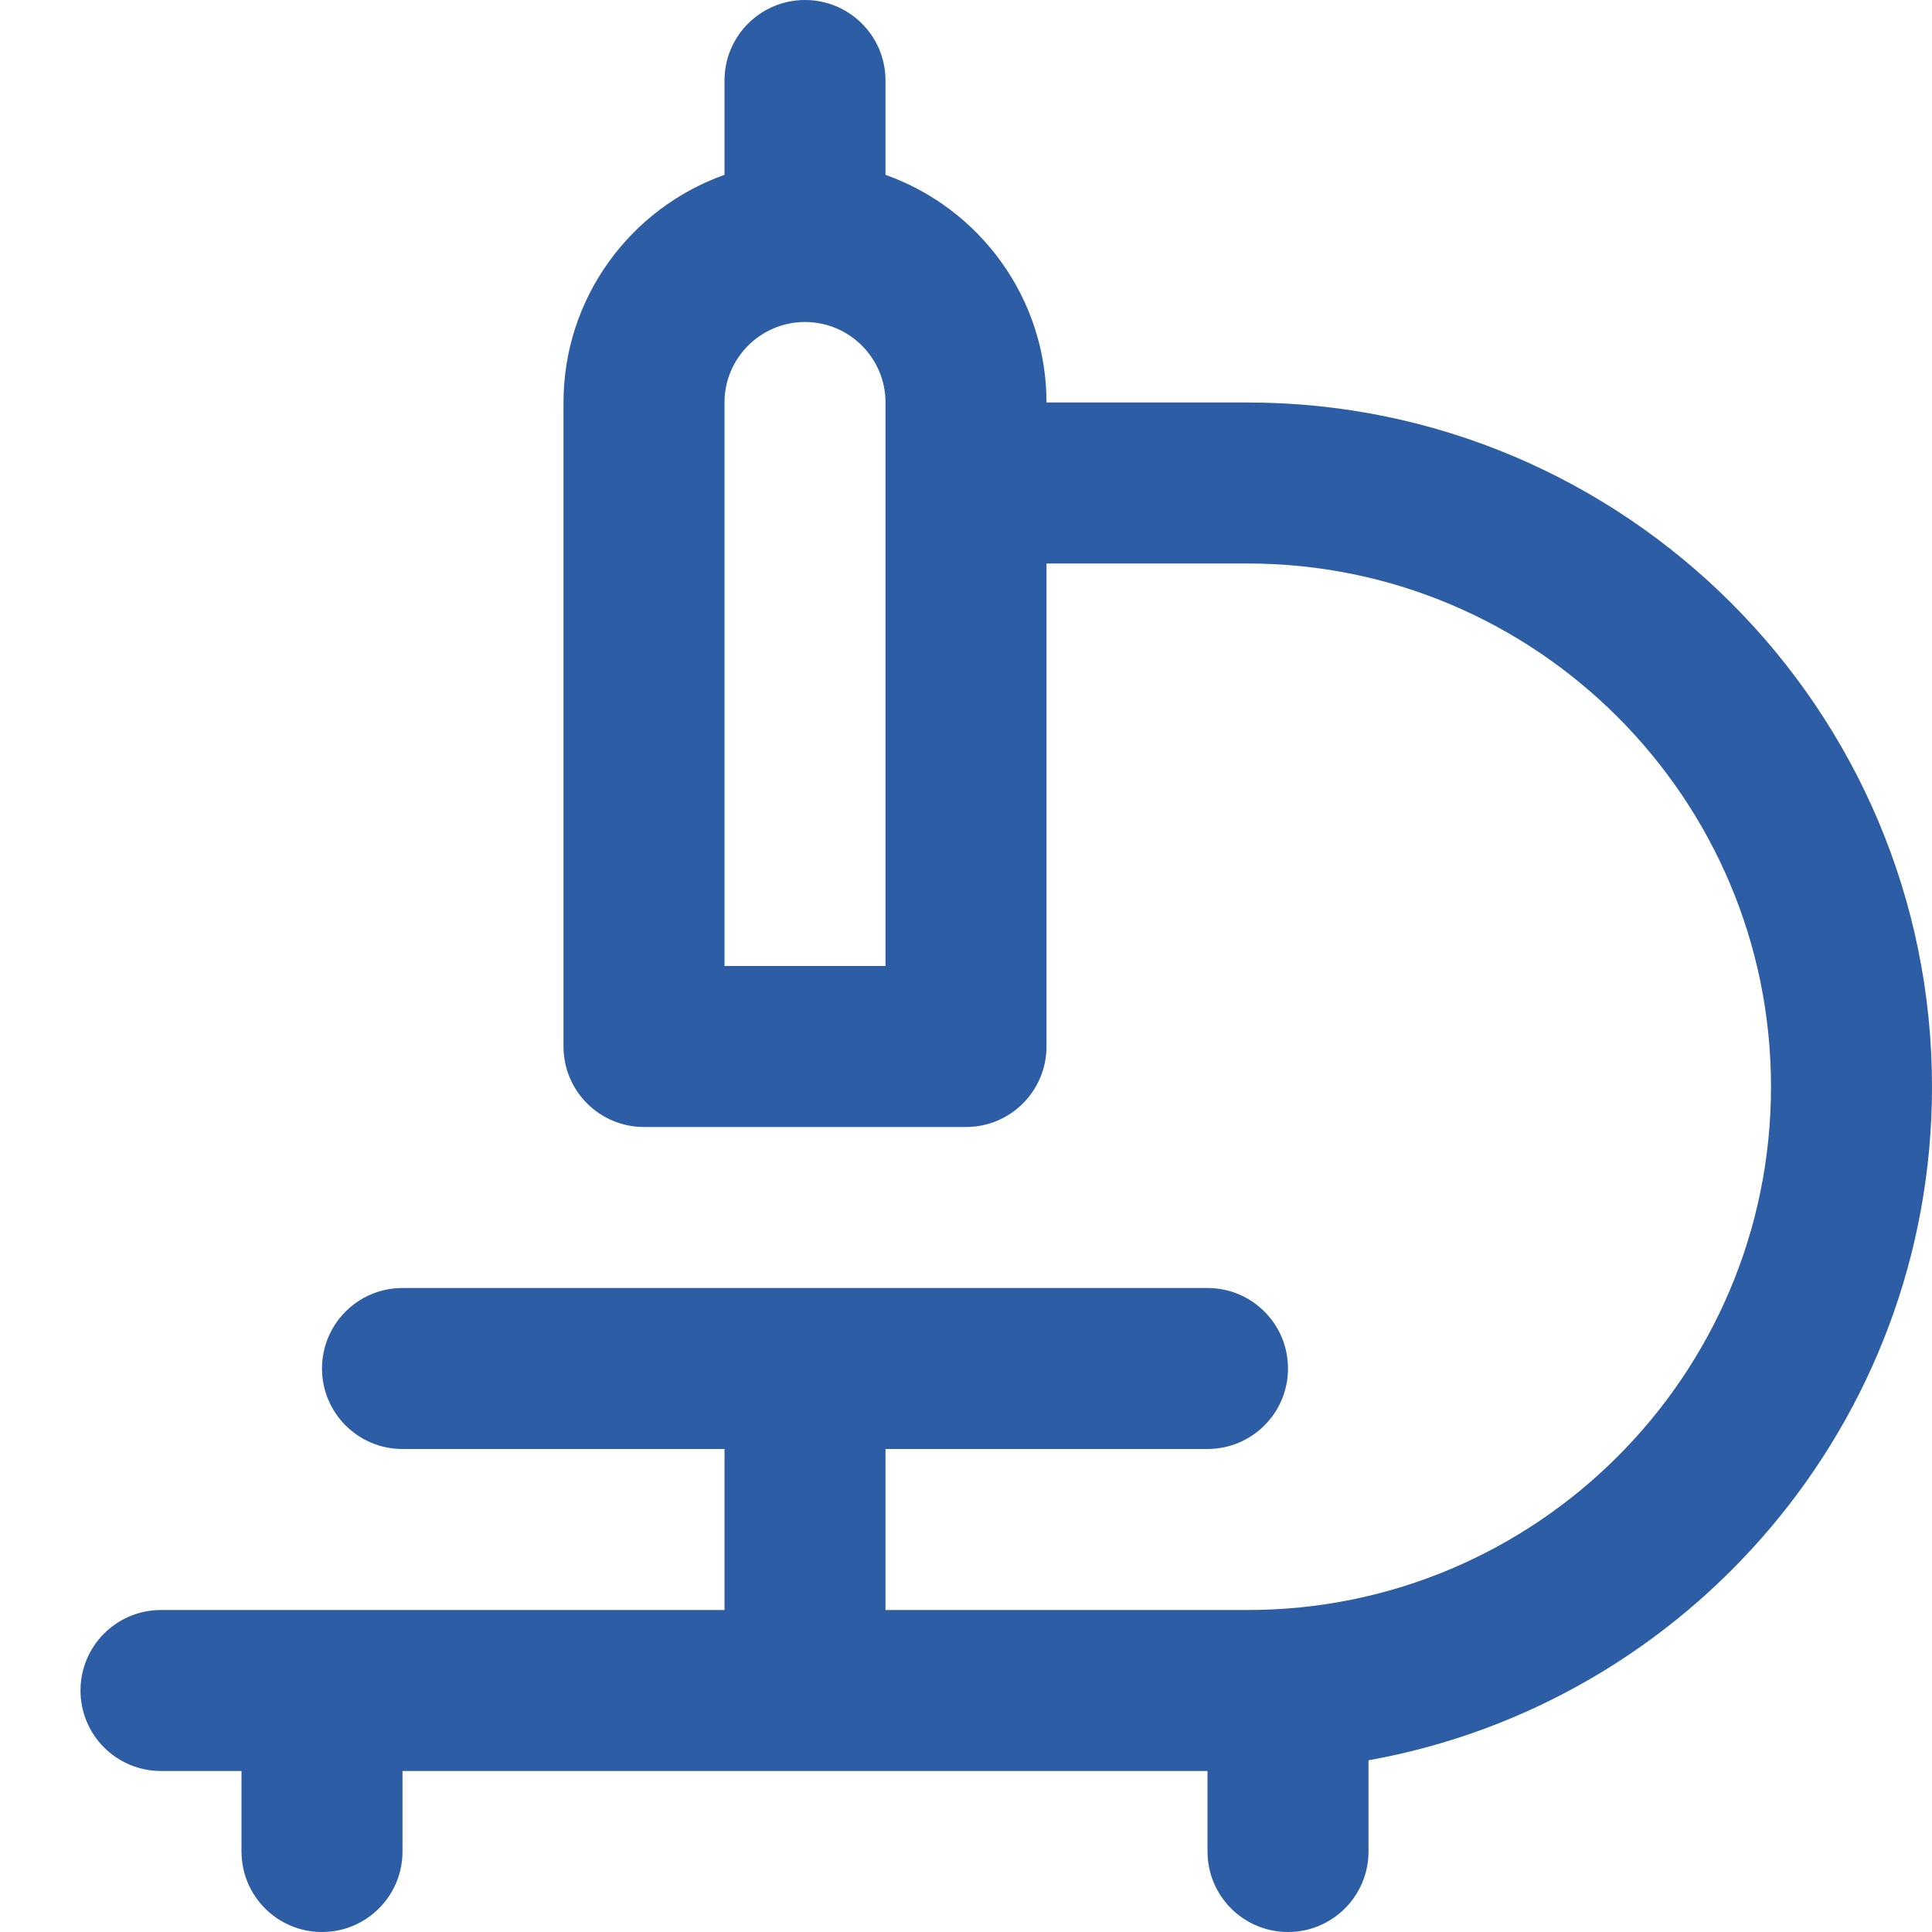
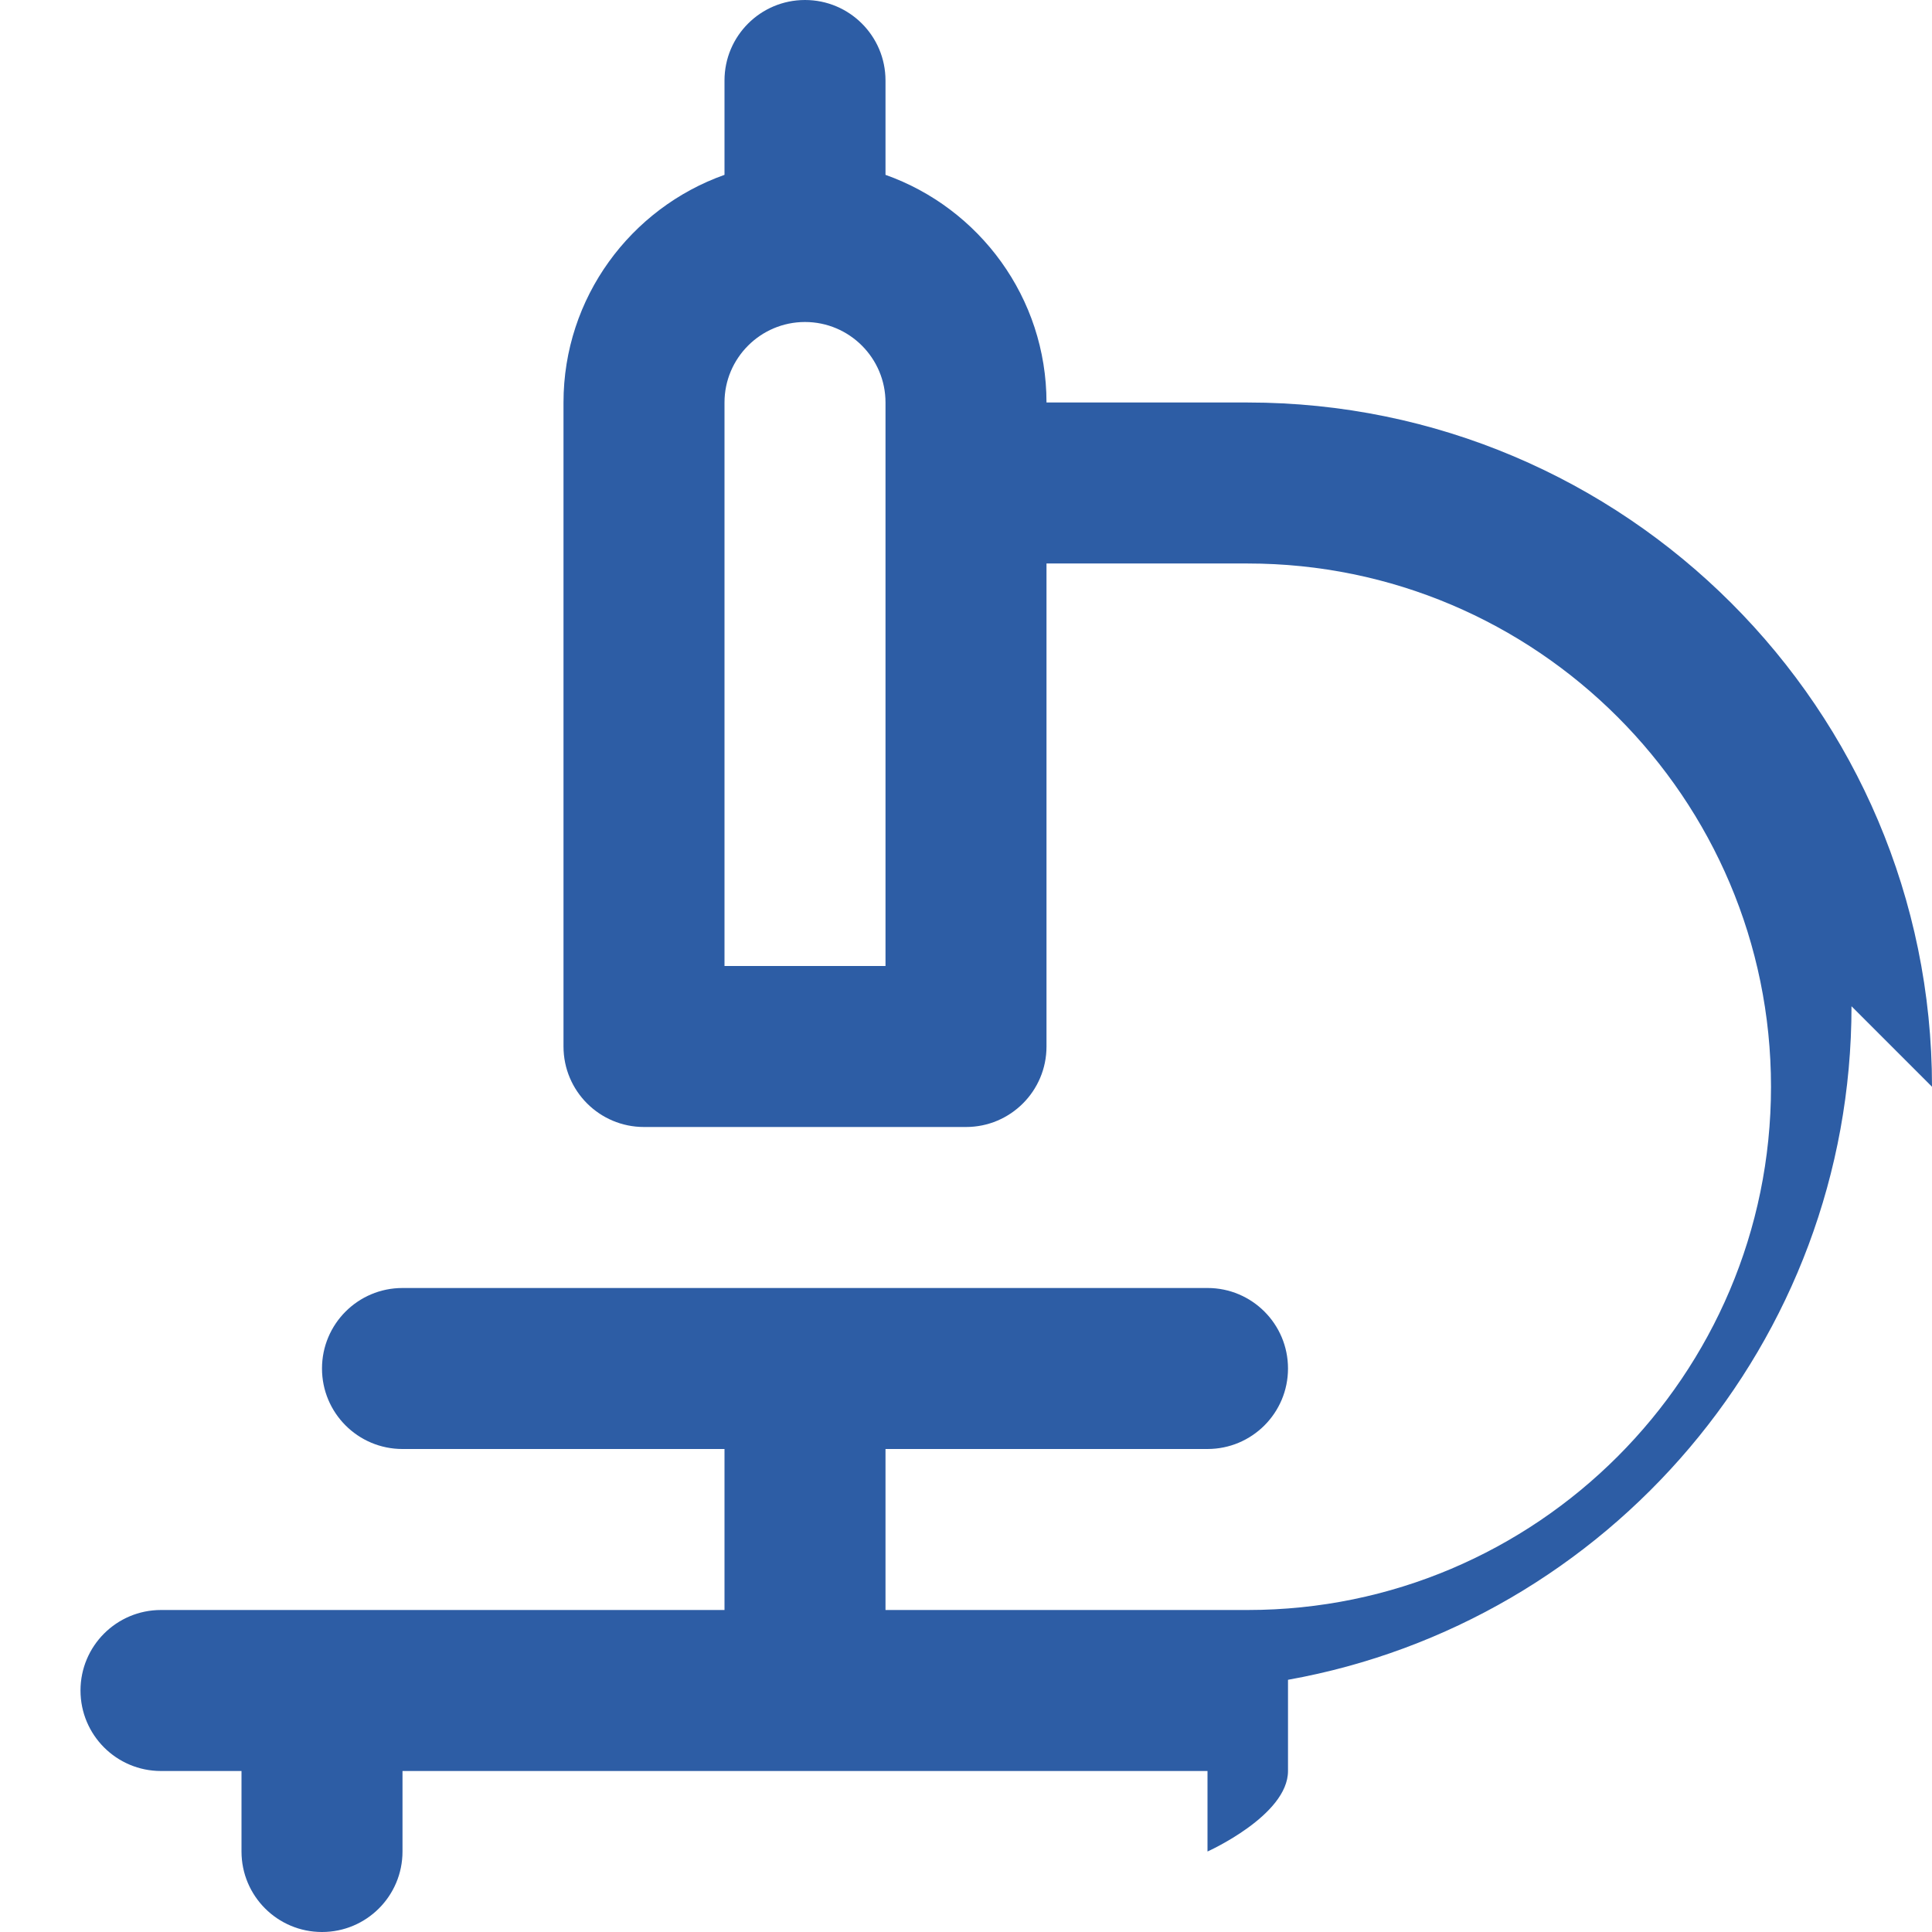
<svg xmlns="http://www.w3.org/2000/svg" fill="#2D5DA5" id="Layer_1" data-name="Layer 1" viewBox="0 0 24 24" width="512" height="512">
-   <path d="m24,13.5c0-4.687-3.813-8.5-8.5-8.5h-2.5c0-1.304-.836-2.415-2-2.828v-1.172c0-.552-.447-1-1-1s-1,.448-1,1v1.172c-1.164.413-2,1.524-2,2.828v8c0,.552.447,1,1,1h4c.553,0,1-.448,1-1v-6h2.5c3.584,0,6.5,2.916,6.5,6.5s-2.916,6.5-6.5,6.5h-4.5v-2h4c.553,0,1-.448,1-1s-.447-1-1-1H5c-.553,0-1,.448-1,1s.447,1,1,1h4v2H2c-.553,0-1,.448-1,1s.447,1,1,1h1v1c0,.552.447,1,1,1s1-.448,1-1v-1h10v1c0,.552.447,1,1,1s1-.448,1-1v-1.133c3.974-.711,7-4.192,7-8.367Zm-13-1.5h-2v-7c0-.551.448-1,1-1s1,.449,1,1v7Z" />
+   <path d="m24,13.5c0-4.687-3.813-8.5-8.5-8.5h-2.5c0-1.304-.836-2.415-2-2.828v-1.172c0-.552-.447-1-1-1s-1,.448-1,1v1.172c-1.164.413-2,1.524-2,2.828v8c0,.552.447,1,1,1h4c.553,0,1-.448,1-1v-6h2.5c3.584,0,6.5,2.916,6.5,6.5s-2.916,6.5-6.5,6.5h-4.5v-2h4c.553,0,1-.448,1-1s-.447-1-1-1H5c-.553,0-1,.448-1,1s.447,1,1,1h4v2H2c-.553,0-1,.448-1,1s.447,1,1,1h1v1c0,.552.447,1,1,1s1-.448,1-1v-1h10v1s1-.448,1-1v-1.133c3.974-.711,7-4.192,7-8.367Zm-13-1.5h-2v-7c0-.551.448-1,1-1s1,.449,1,1v7Z" />
</svg>